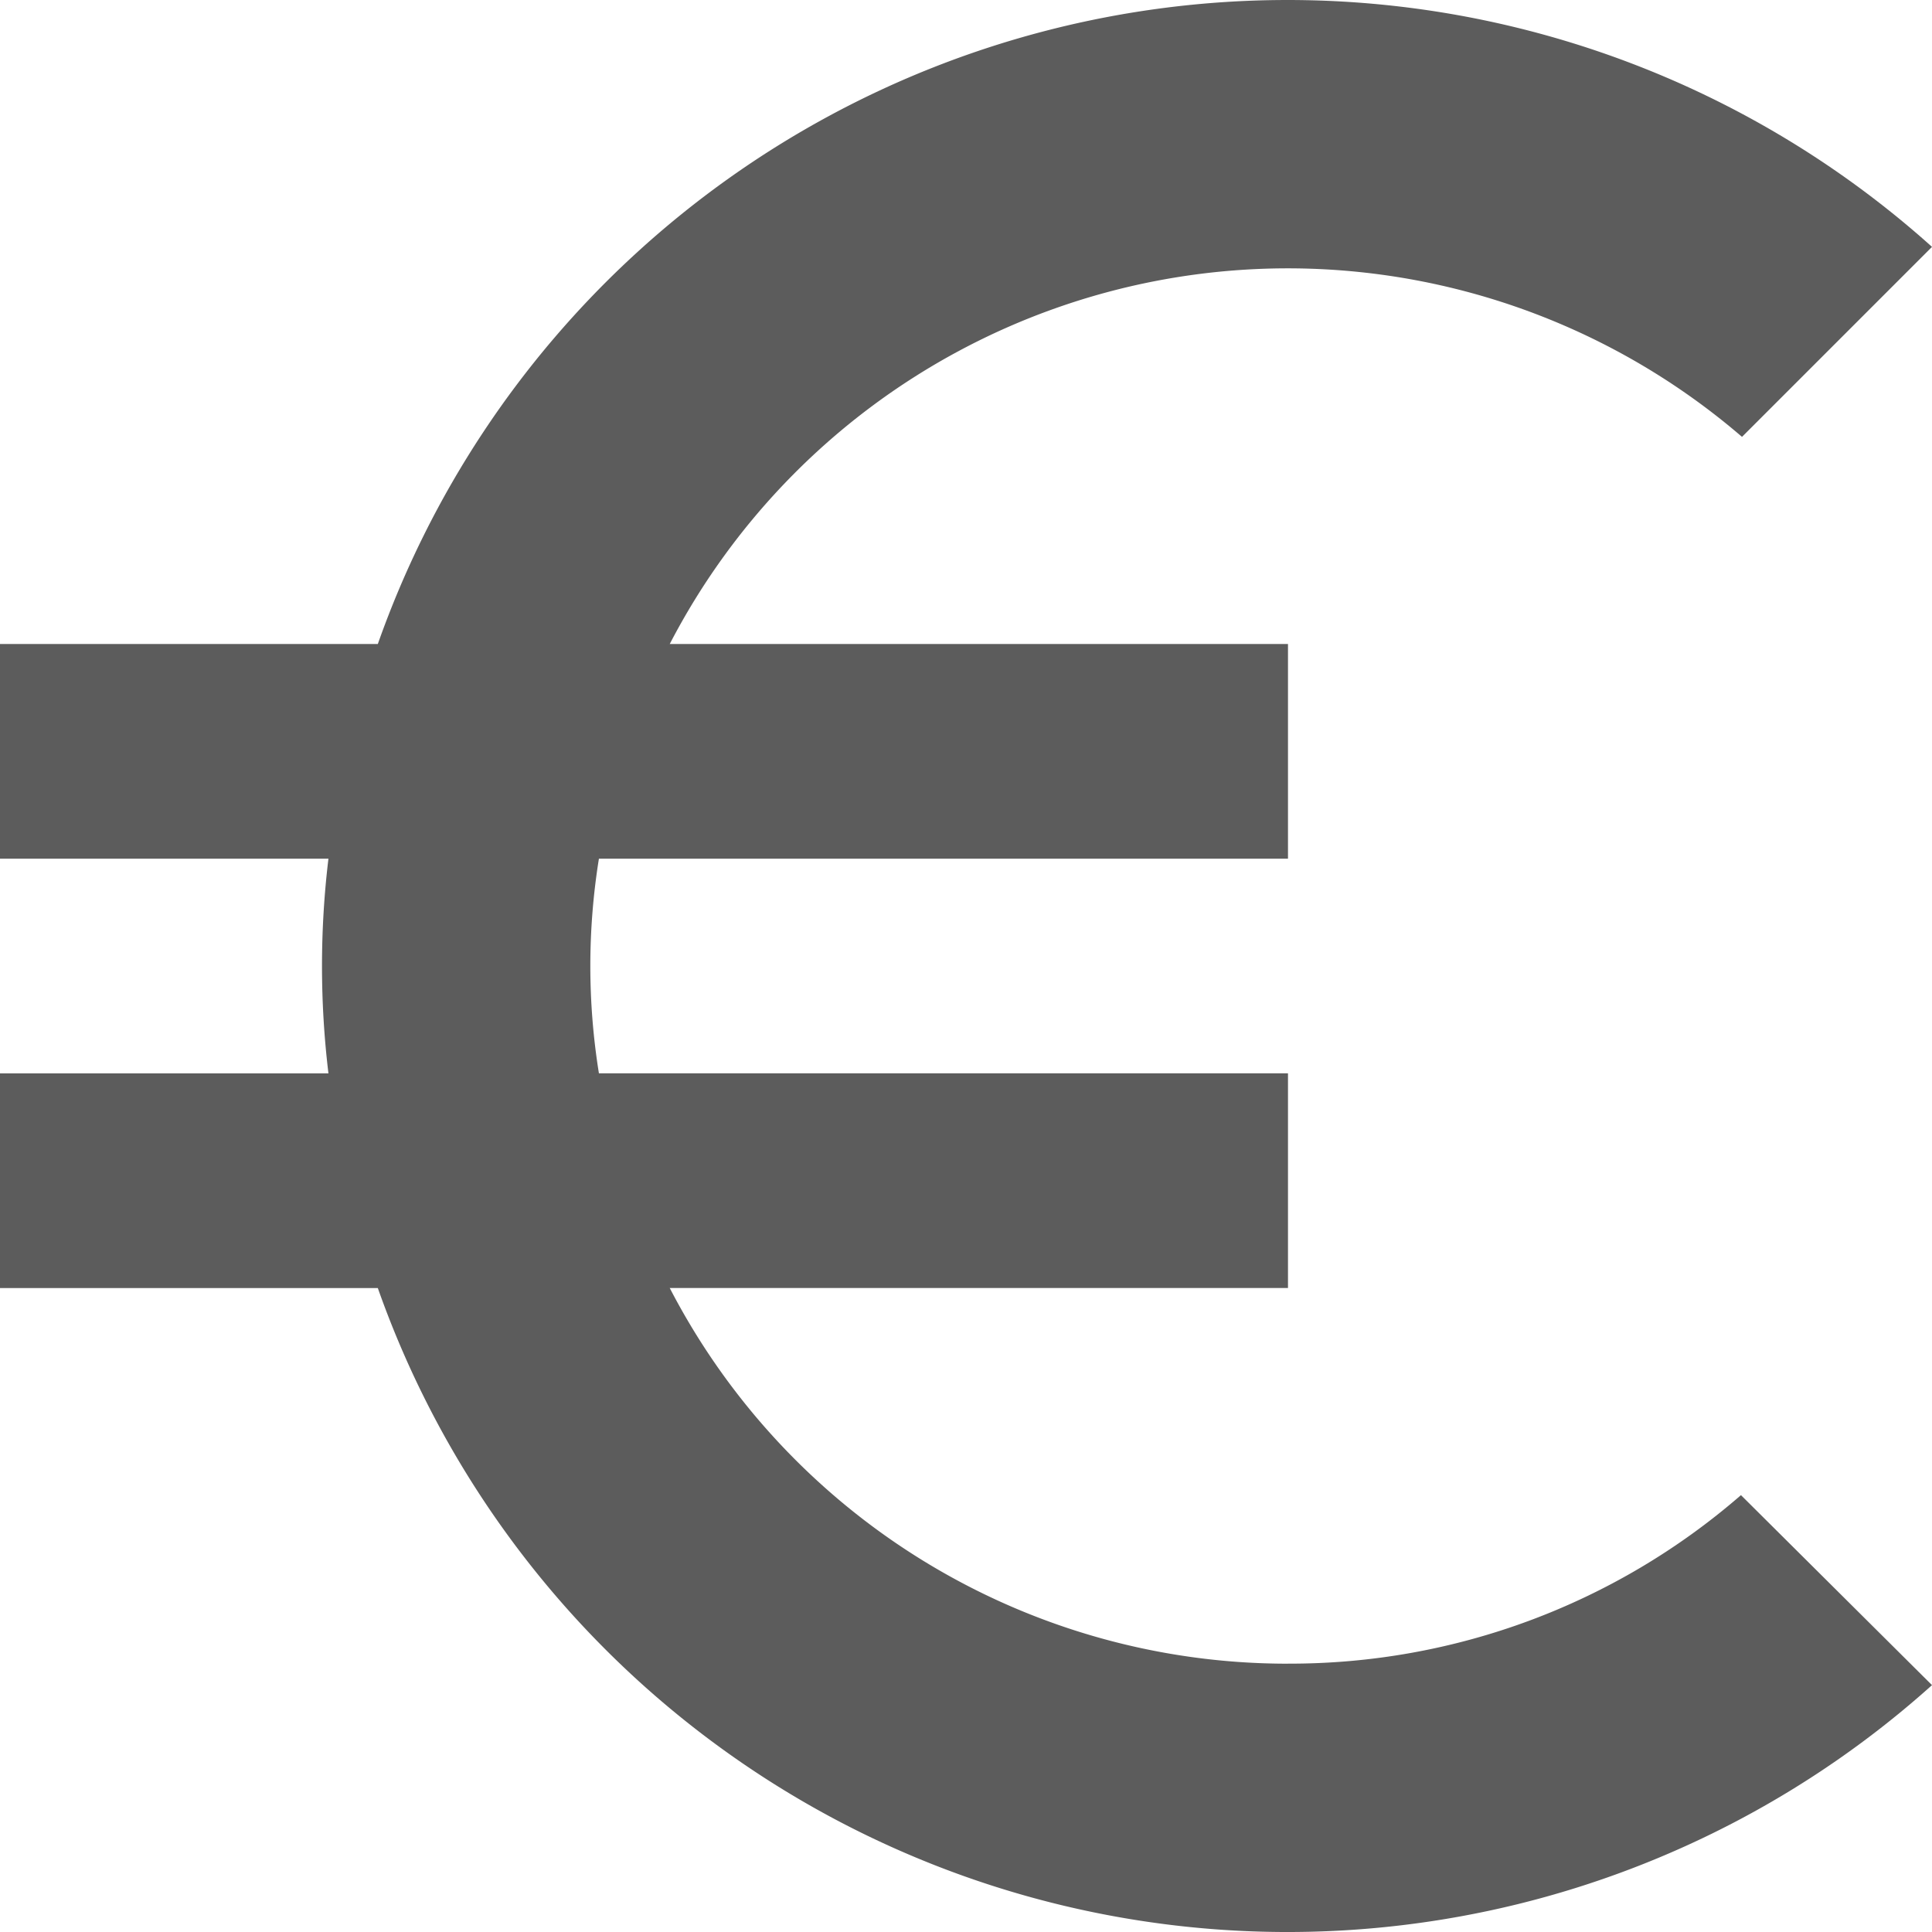
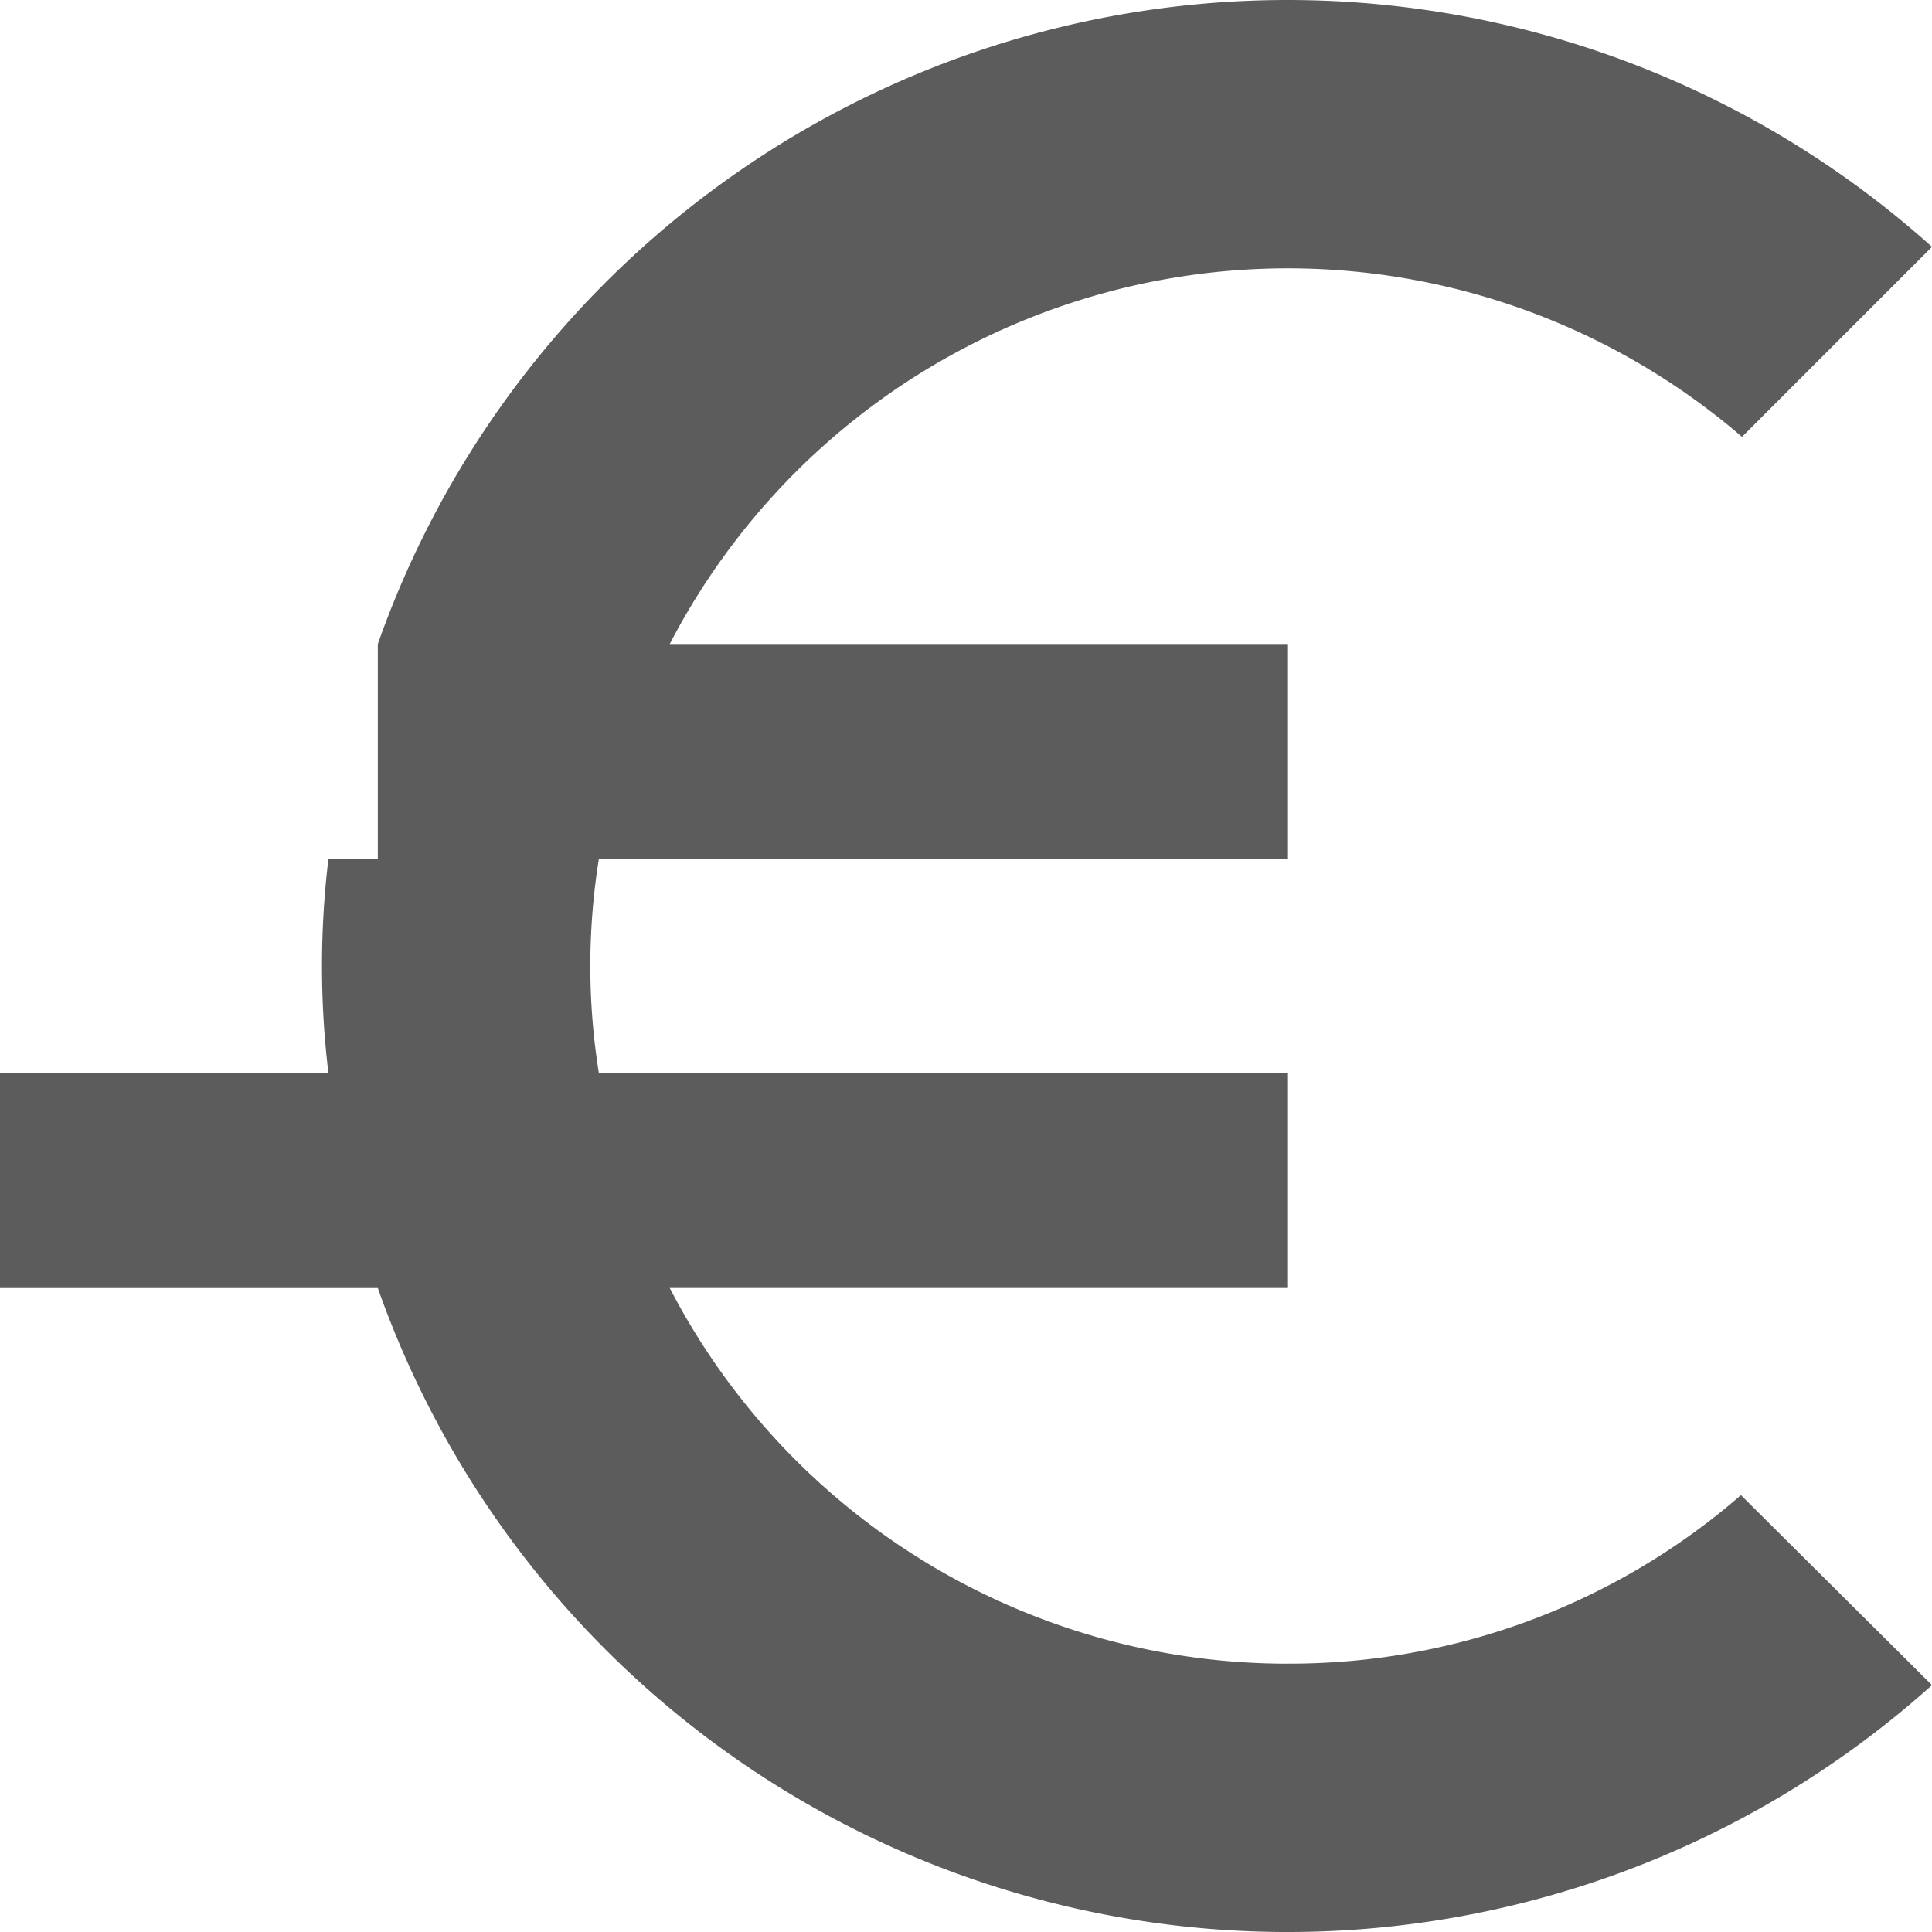
<svg xmlns="http://www.w3.org/2000/svg" width="50" height="50" viewBox="0 0 50 50">
-   <path d="M37.833,47.556a18,18,0,0,1-16-9.722h16V32.278H20a17.472,17.472,0,0,1,0-5.556H37.833V21.167h-16a18.02,18.02,0,0,1,27.75-5.361L54.5,10.889A24.963,24.963,0,0,0,14.278,21.167H4.5v5.556H13a23.232,23.232,0,0,0,0,5.556H4.5v5.556h9.778A24.963,24.963,0,0,0,54.5,48.111l-4.944-4.917a17.793,17.793,0,0,1-11.722,4.361Z" transform="translate(-4.5 -4.5)" fill="#5c5c5c" />
+   <path d="M37.833,47.556a18,18,0,0,1-16-9.722h16V32.278H20a17.472,17.472,0,0,1,0-5.556H37.833V21.167h-16a18.02,18.02,0,0,1,27.75-5.361L54.5,10.889A24.963,24.963,0,0,0,14.278,21.167v5.556H13a23.232,23.232,0,0,0,0,5.556H4.5v5.556h9.778A24.963,24.963,0,0,0,54.5,48.111l-4.944-4.917a17.793,17.793,0,0,1-11.722,4.361Z" transform="translate(-4.5 -4.5)" fill="#5c5c5c" />
</svg>